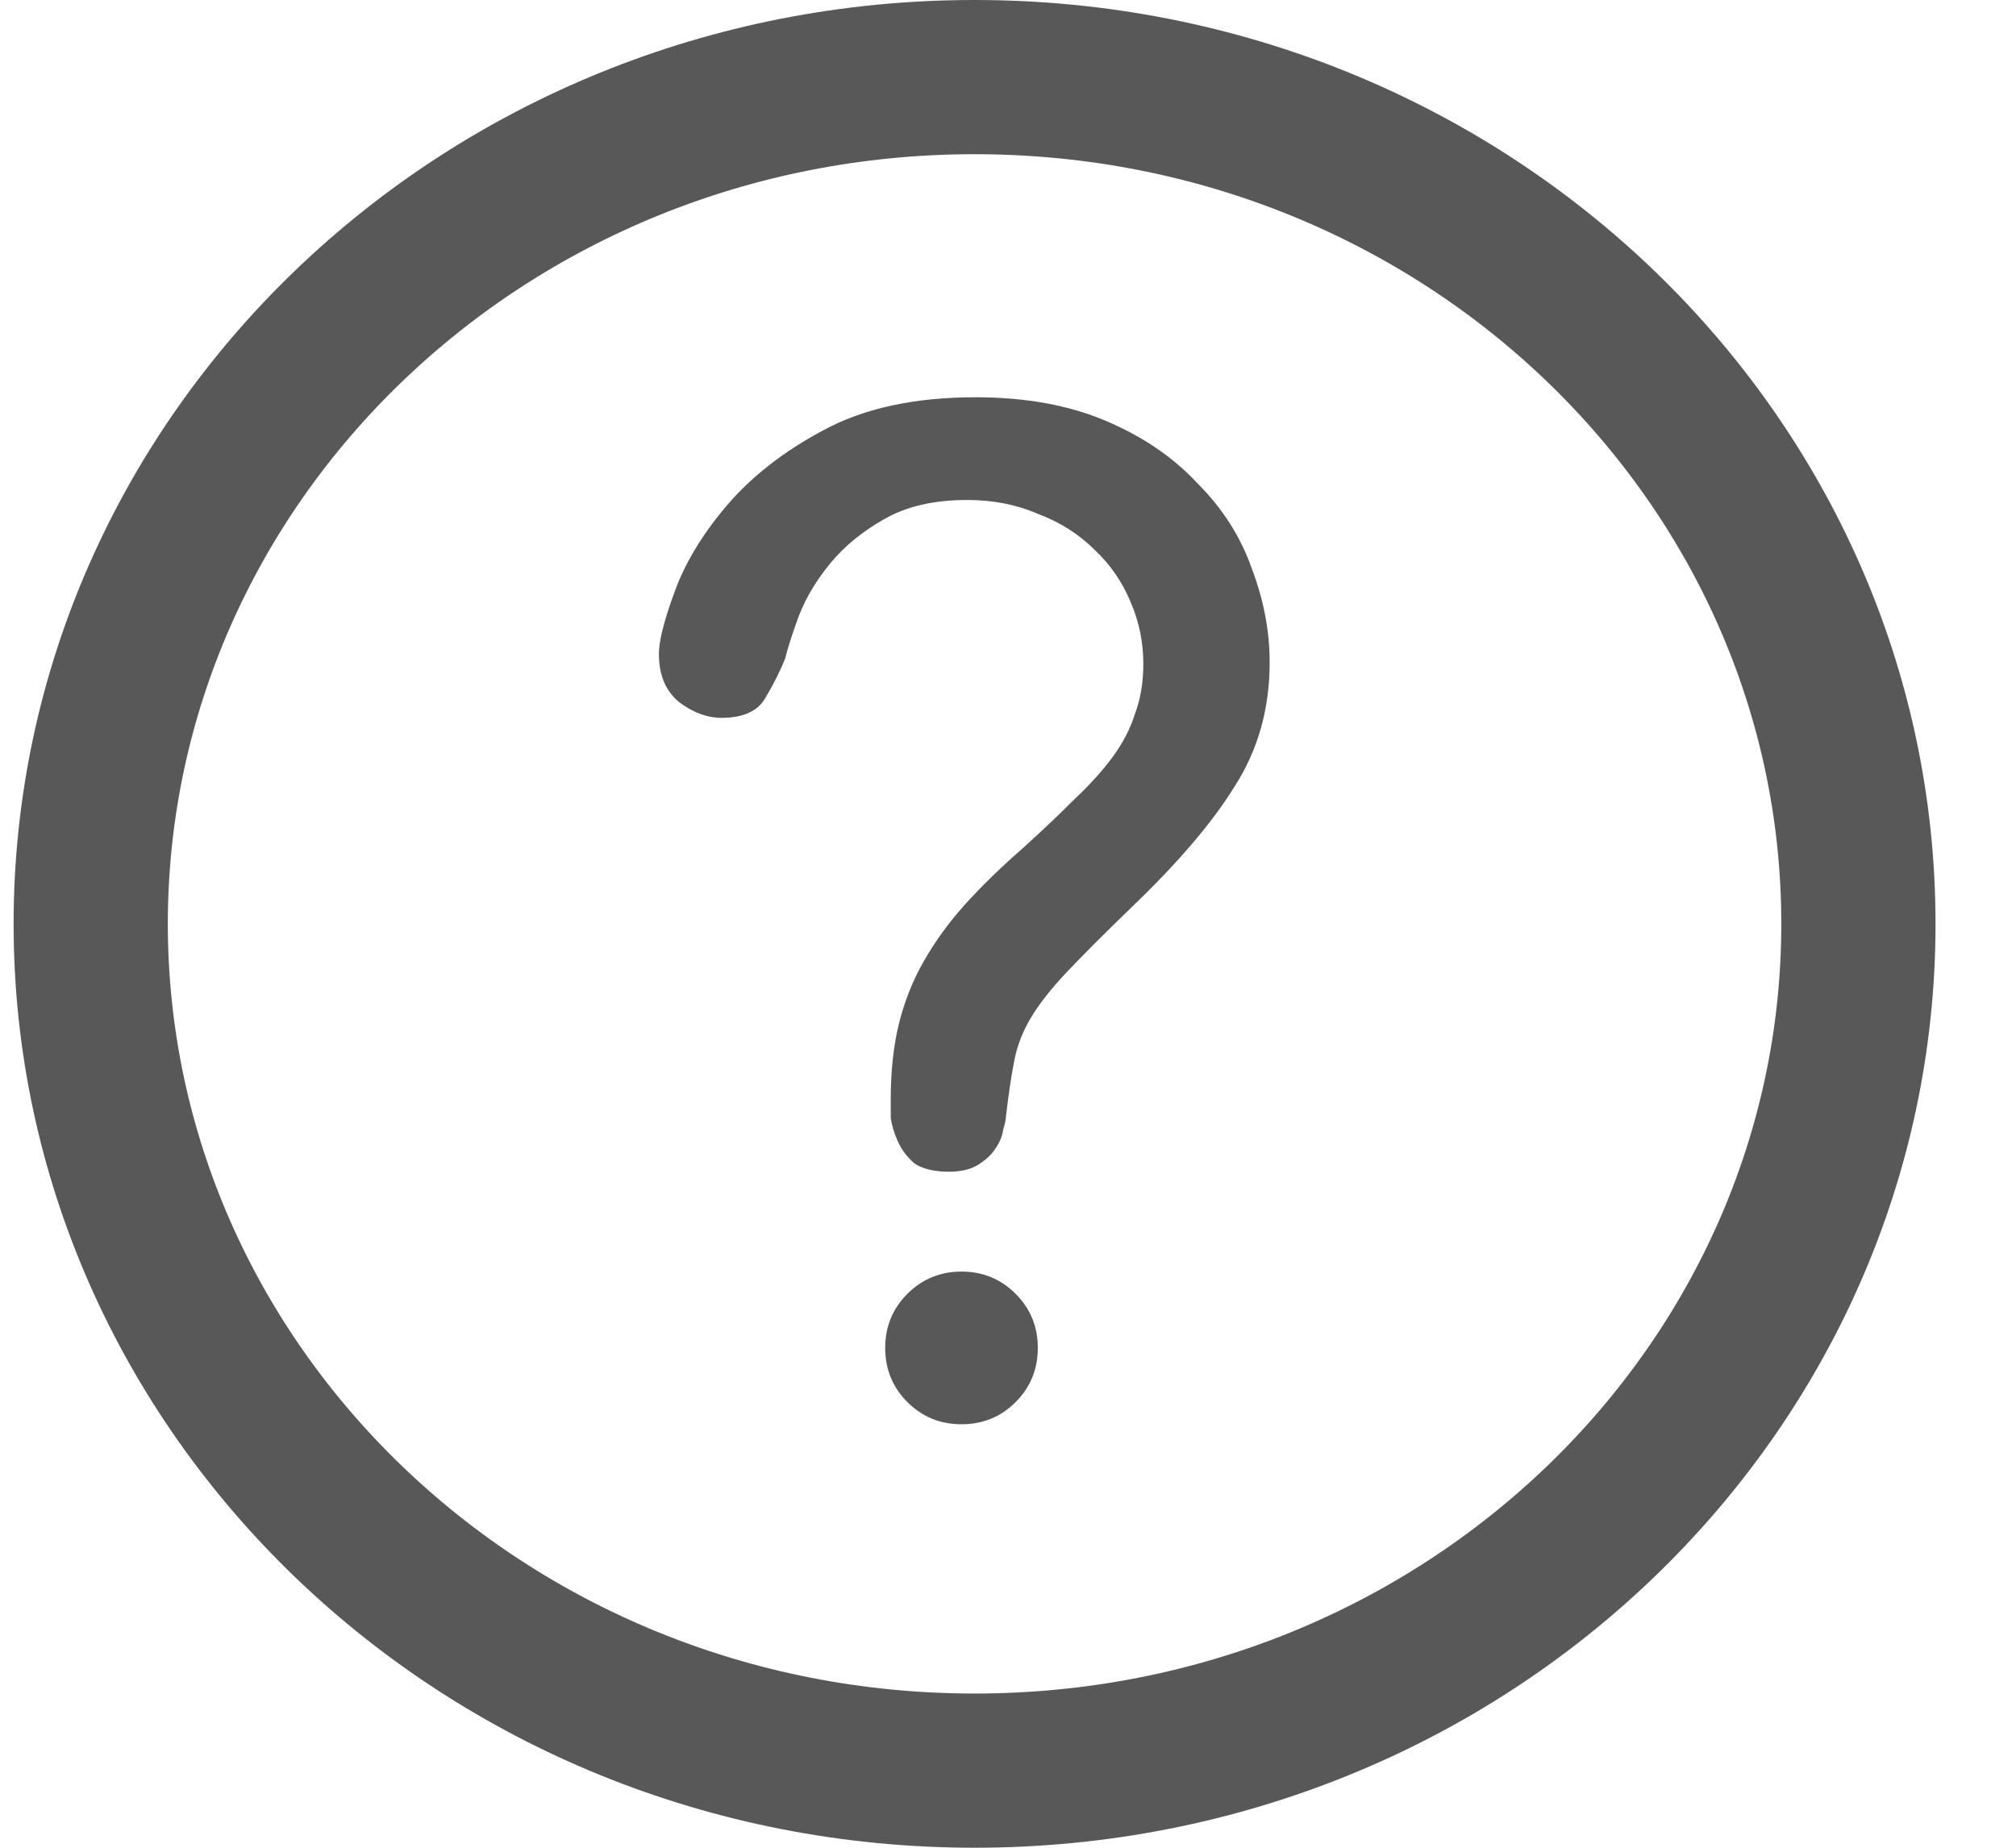
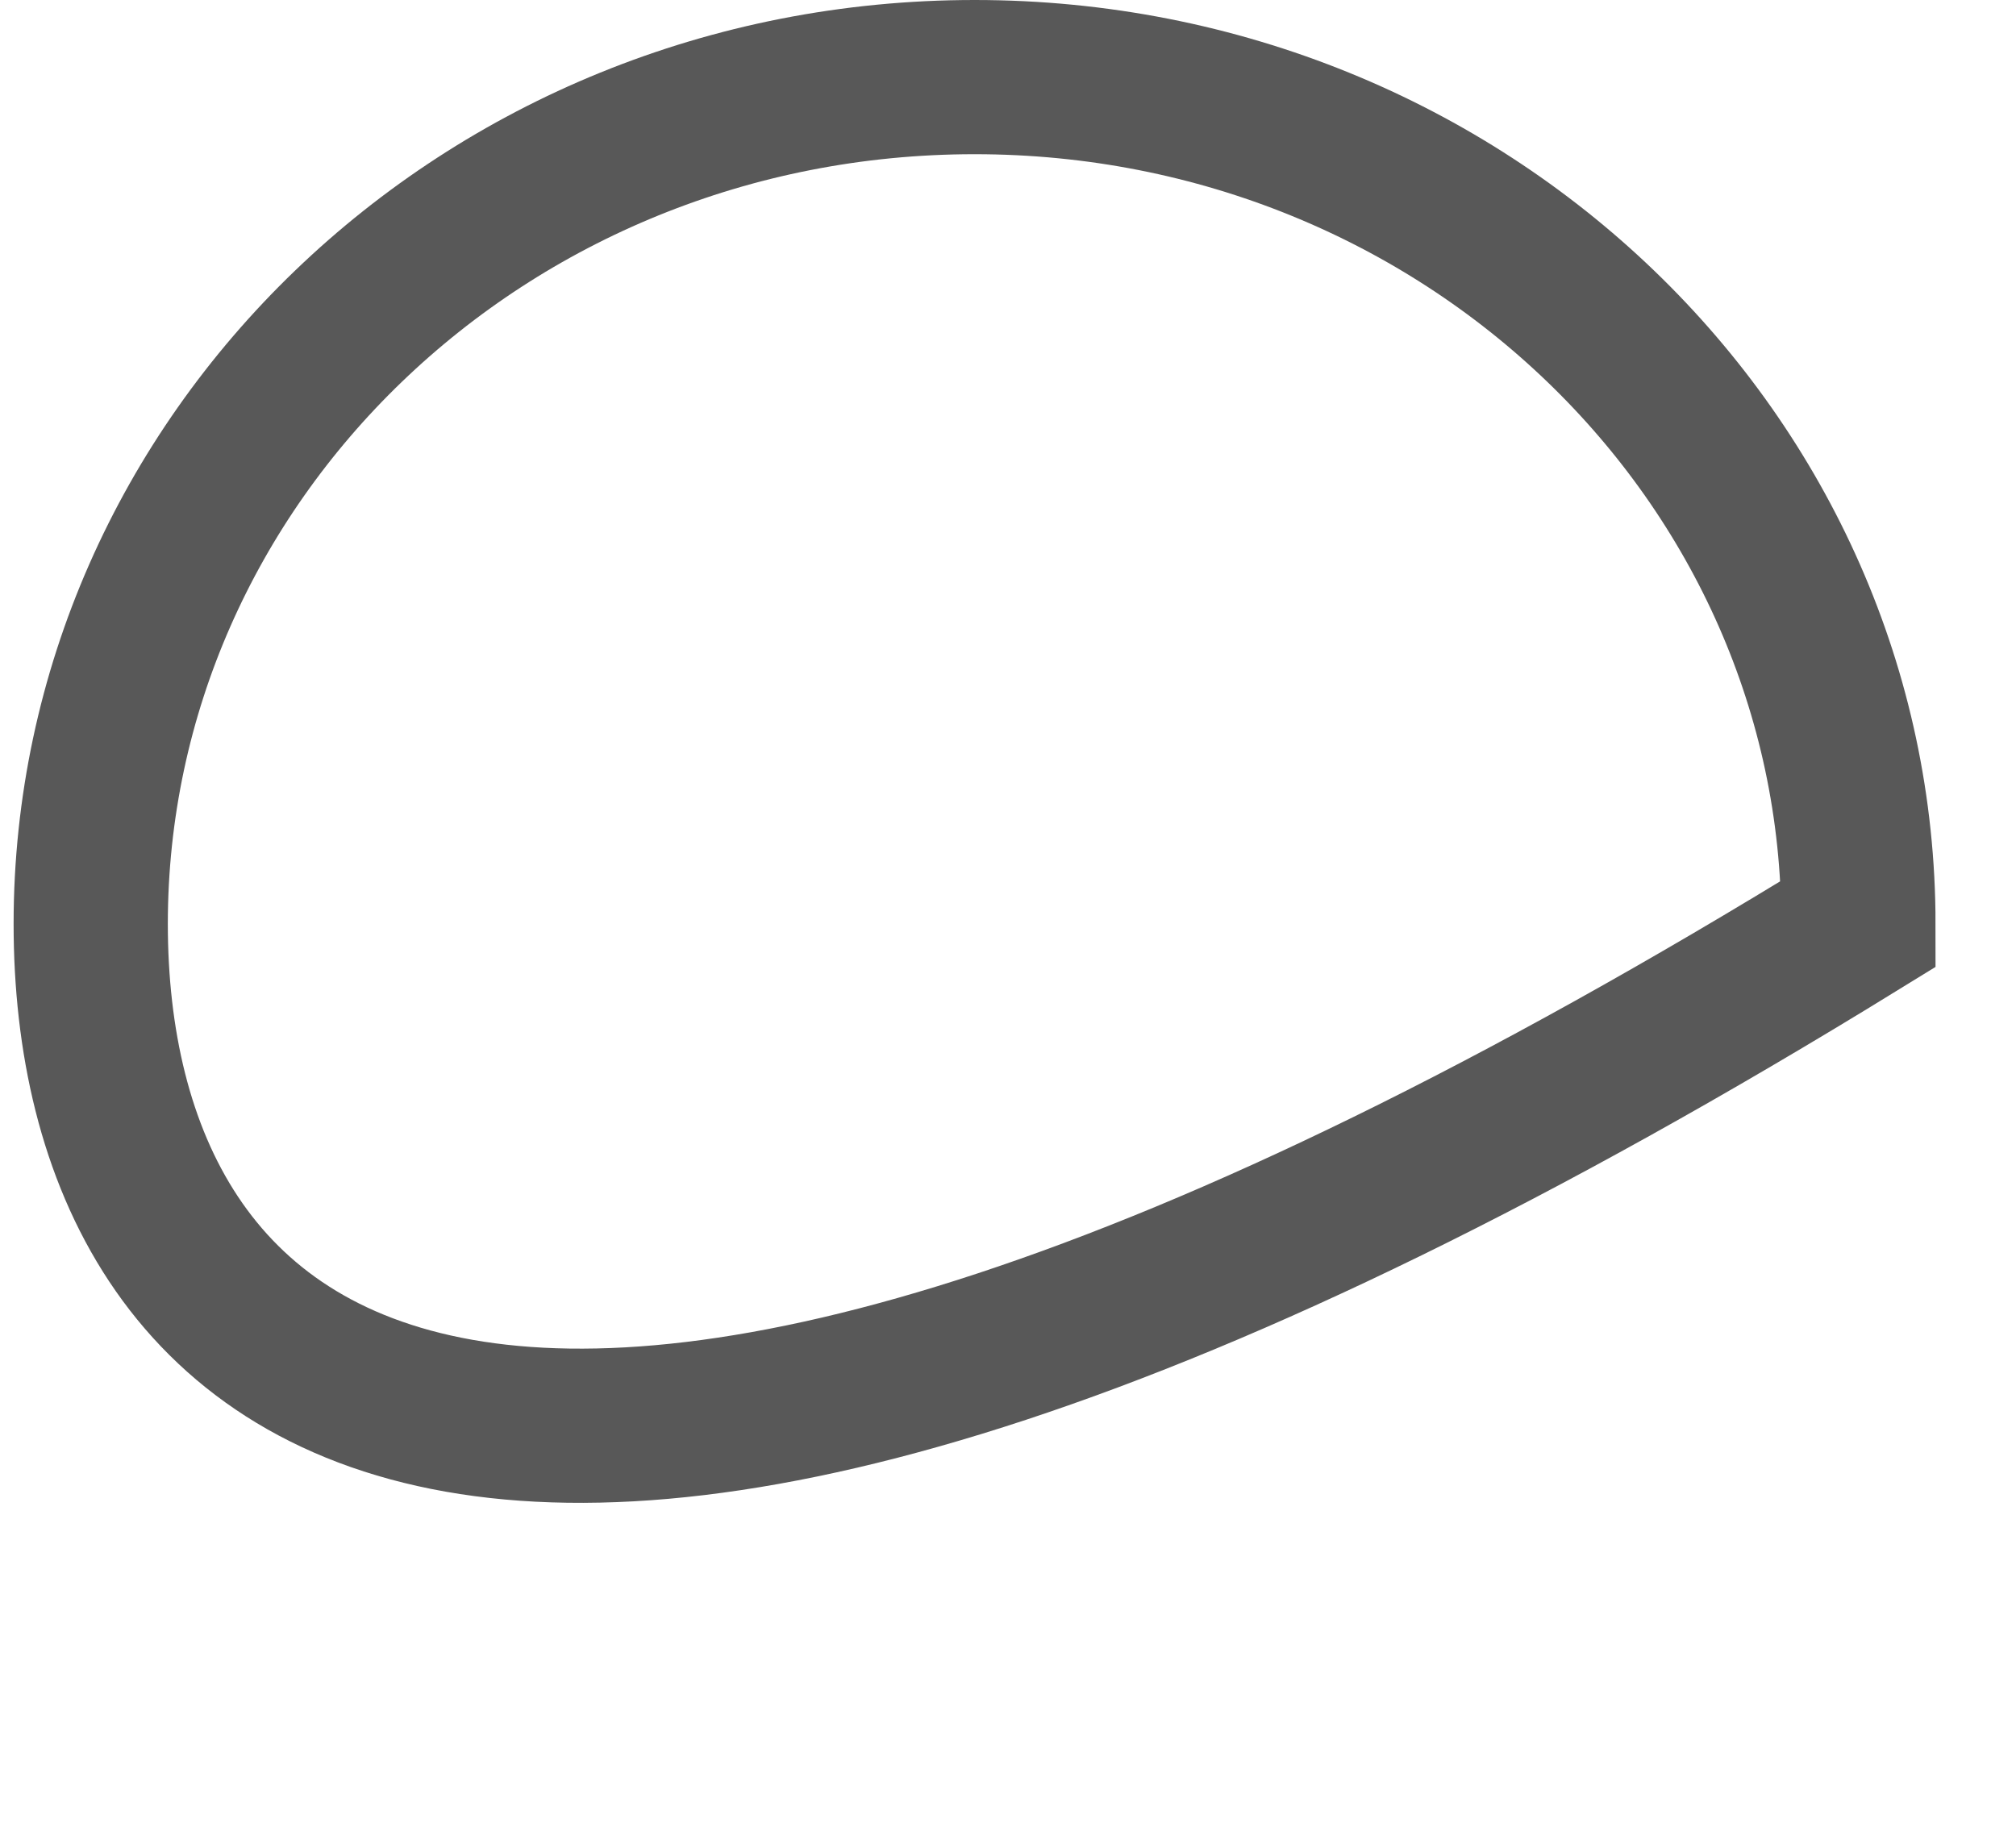
<svg xmlns="http://www.w3.org/2000/svg" width="24" height="22" viewBox="0 0 24 22" fill="none">
-   <path d="M22.124 11C22.124 16.535 17.448 21.082 11.602 21.082C5.757 21.082 1.08 16.535 1.08 11C1.08 5.465 5.757 0.918 11.602 0.918C17.448 0.918 22.124 5.465 22.124 11Z" stroke="#585858" stroke-width="1.836" />
-   <path d="M7.844 7.787C7.844 7.633 7.905 7.391 8.026 7.06C8.147 6.719 8.351 6.377 8.638 6.036C8.935 5.683 9.321 5.38 9.794 5.127C10.279 4.862 10.885 4.73 11.612 4.73C12.207 4.73 12.725 4.824 13.165 5.011C13.606 5.198 13.969 5.446 14.256 5.755C14.553 6.052 14.768 6.388 14.9 6.763C15.043 7.137 15.115 7.512 15.115 7.886C15.115 8.437 14.977 8.927 14.702 9.357C14.438 9.787 14.03 10.266 13.479 10.795C13.149 11.114 12.89 11.373 12.703 11.571C12.515 11.77 12.372 11.951 12.273 12.117C12.174 12.282 12.108 12.453 12.075 12.629C12.042 12.794 12.008 13.014 11.976 13.29C11.976 13.323 11.964 13.378 11.942 13.455C11.931 13.532 11.898 13.609 11.843 13.686C11.799 13.752 11.733 13.813 11.645 13.868C11.557 13.923 11.441 13.951 11.298 13.951C11.122 13.951 10.984 13.918 10.885 13.852C10.797 13.774 10.731 13.686 10.687 13.587C10.643 13.488 10.615 13.395 10.604 13.306C10.604 13.207 10.604 13.136 10.604 13.091C10.604 12.75 10.637 12.447 10.703 12.183C10.769 11.918 10.868 11.67 11.001 11.439C11.133 11.208 11.293 10.987 11.48 10.778C11.678 10.558 11.909 10.332 12.174 10.101C12.405 9.891 12.609 9.699 12.785 9.522C12.972 9.346 13.127 9.175 13.248 9.01C13.369 8.845 13.457 8.674 13.512 8.498C13.578 8.322 13.611 8.123 13.611 7.903C13.611 7.65 13.562 7.407 13.463 7.176C13.364 6.934 13.22 6.724 13.033 6.548C12.846 6.361 12.62 6.217 12.355 6.118C12.102 6.008 11.821 5.953 11.513 5.953C11.116 5.953 10.786 6.03 10.521 6.184C10.268 6.328 10.059 6.498 9.893 6.697C9.728 6.895 9.601 7.104 9.513 7.325C9.436 7.534 9.381 7.705 9.348 7.837C9.293 7.98 9.216 8.134 9.117 8.3C9.029 8.465 8.852 8.547 8.588 8.547C8.423 8.547 8.258 8.487 8.092 8.366C7.927 8.233 7.844 8.041 7.844 7.787ZM11.447 15.14C11.7 15.14 11.915 15.229 12.091 15.405C12.267 15.581 12.355 15.796 12.355 16.049C12.355 16.303 12.267 16.517 12.091 16.694C11.915 16.87 11.7 16.958 11.447 16.958C11.193 16.958 10.979 16.87 10.802 16.694C10.626 16.517 10.538 16.303 10.538 16.049C10.538 15.796 10.626 15.581 10.802 15.405C10.979 15.229 11.193 15.14 11.447 15.14Z" fill="#585858" />
+   <path d="M22.124 11C5.757 21.082 1.08 16.535 1.08 11C1.08 5.465 5.757 0.918 11.602 0.918C17.448 0.918 22.124 5.465 22.124 11Z" stroke="#585858" stroke-width="1.836" />
</svg>